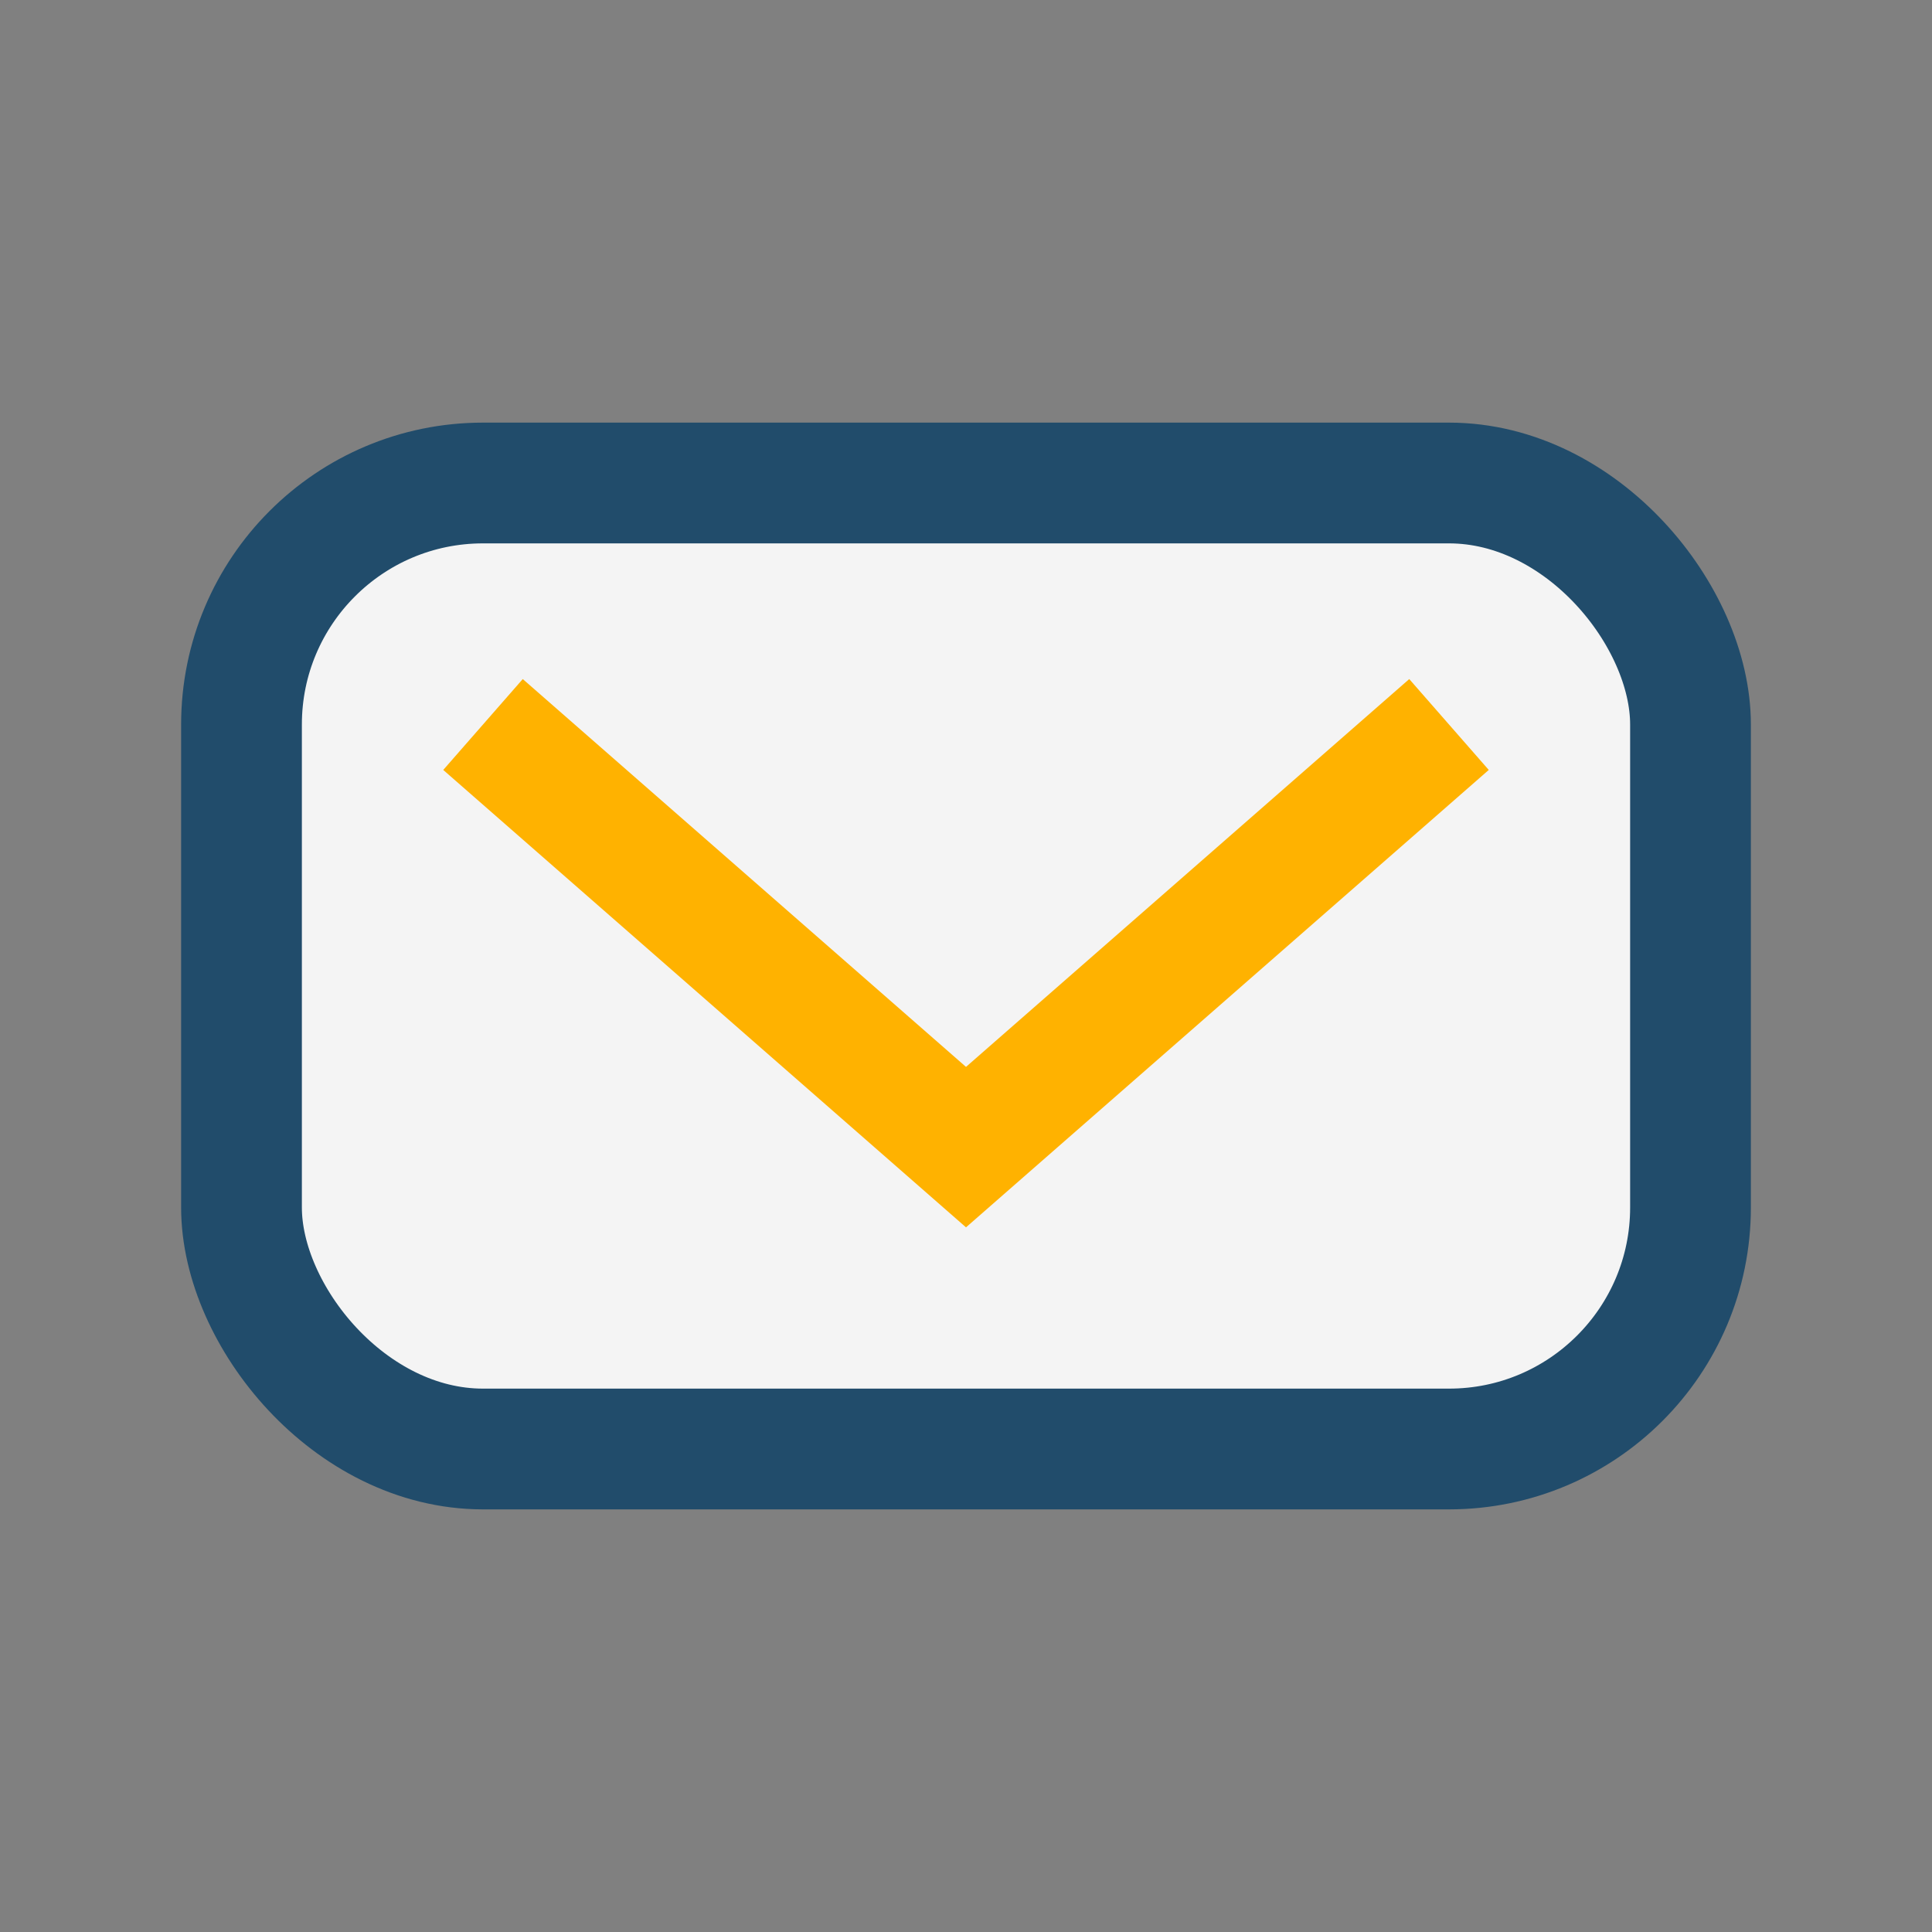
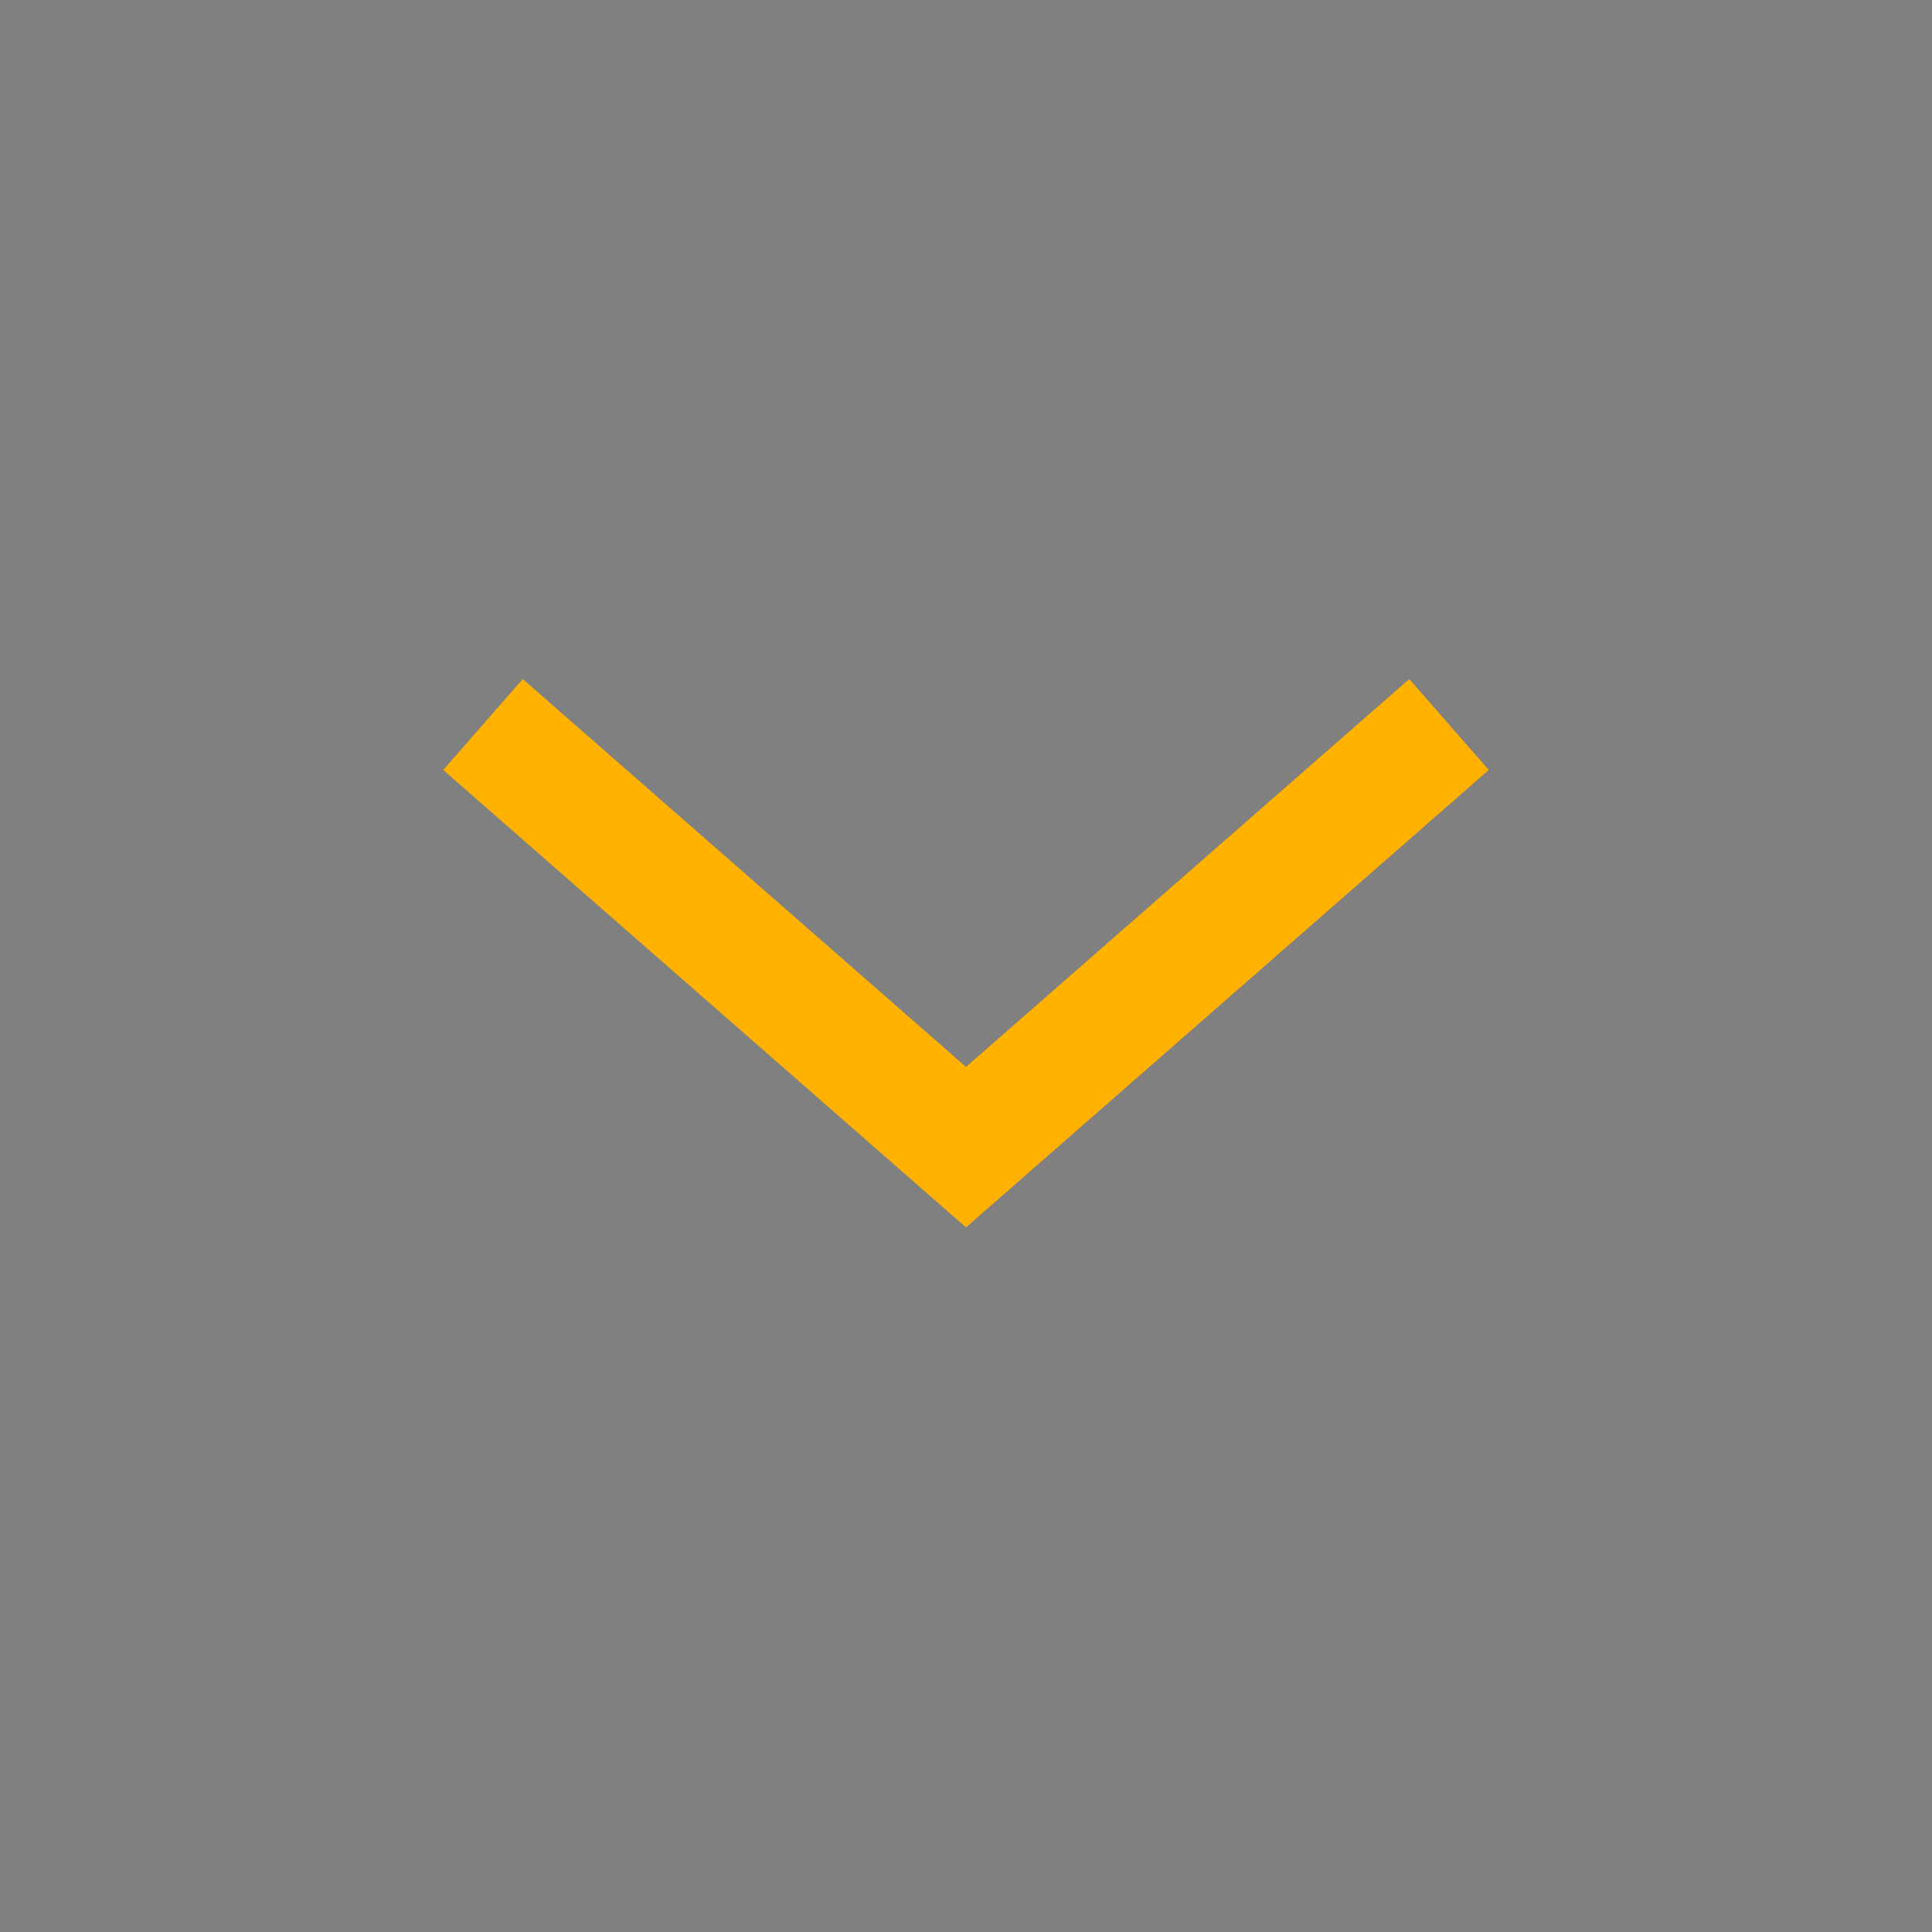
<svg xmlns="http://www.w3.org/2000/svg" width="32" height="32" viewBox="0 0 32 32">
  <rect x="0" y="0" width="32" height="32" fill="#808080" stroke="none" />
-   <rect x="4" y="8" width="24" height="16" rx="4" fill="#F4F4F4" stroke="#214C6B" stroke-width="2" />
  <path d="M8 12l8 7 8-7" stroke="#FFB200" stroke-width="2" fill="none" />
</svg>